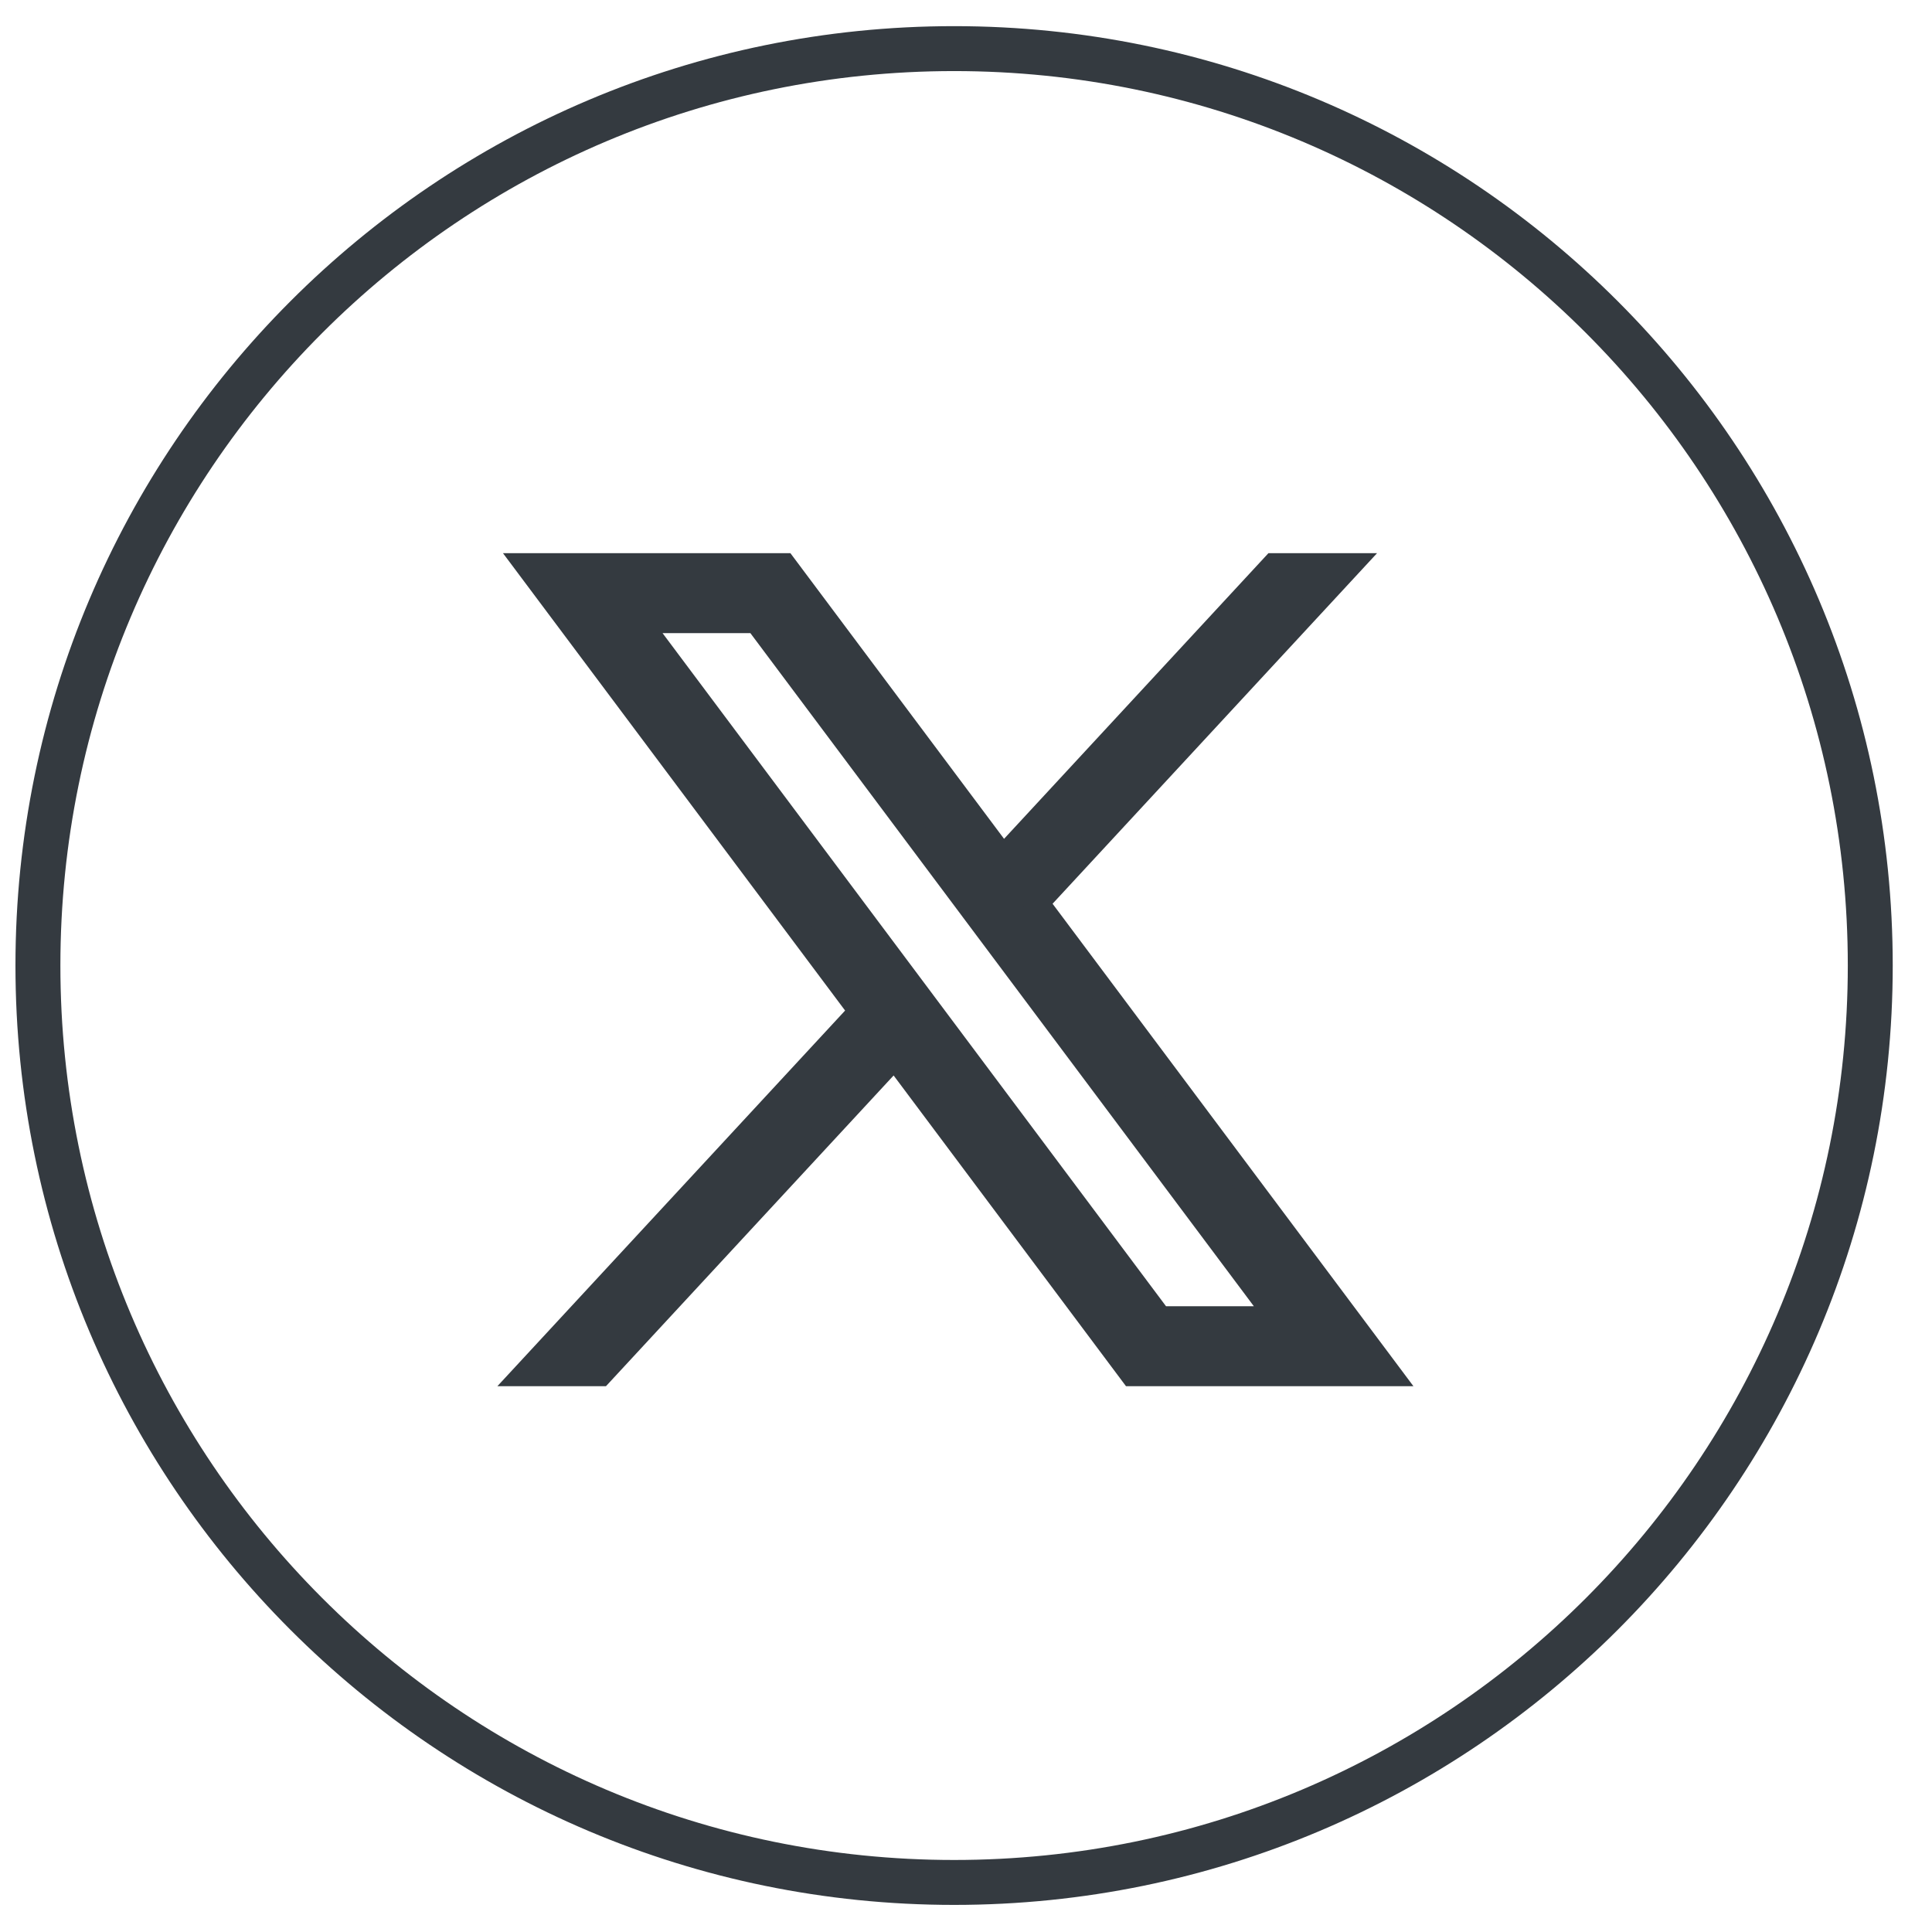
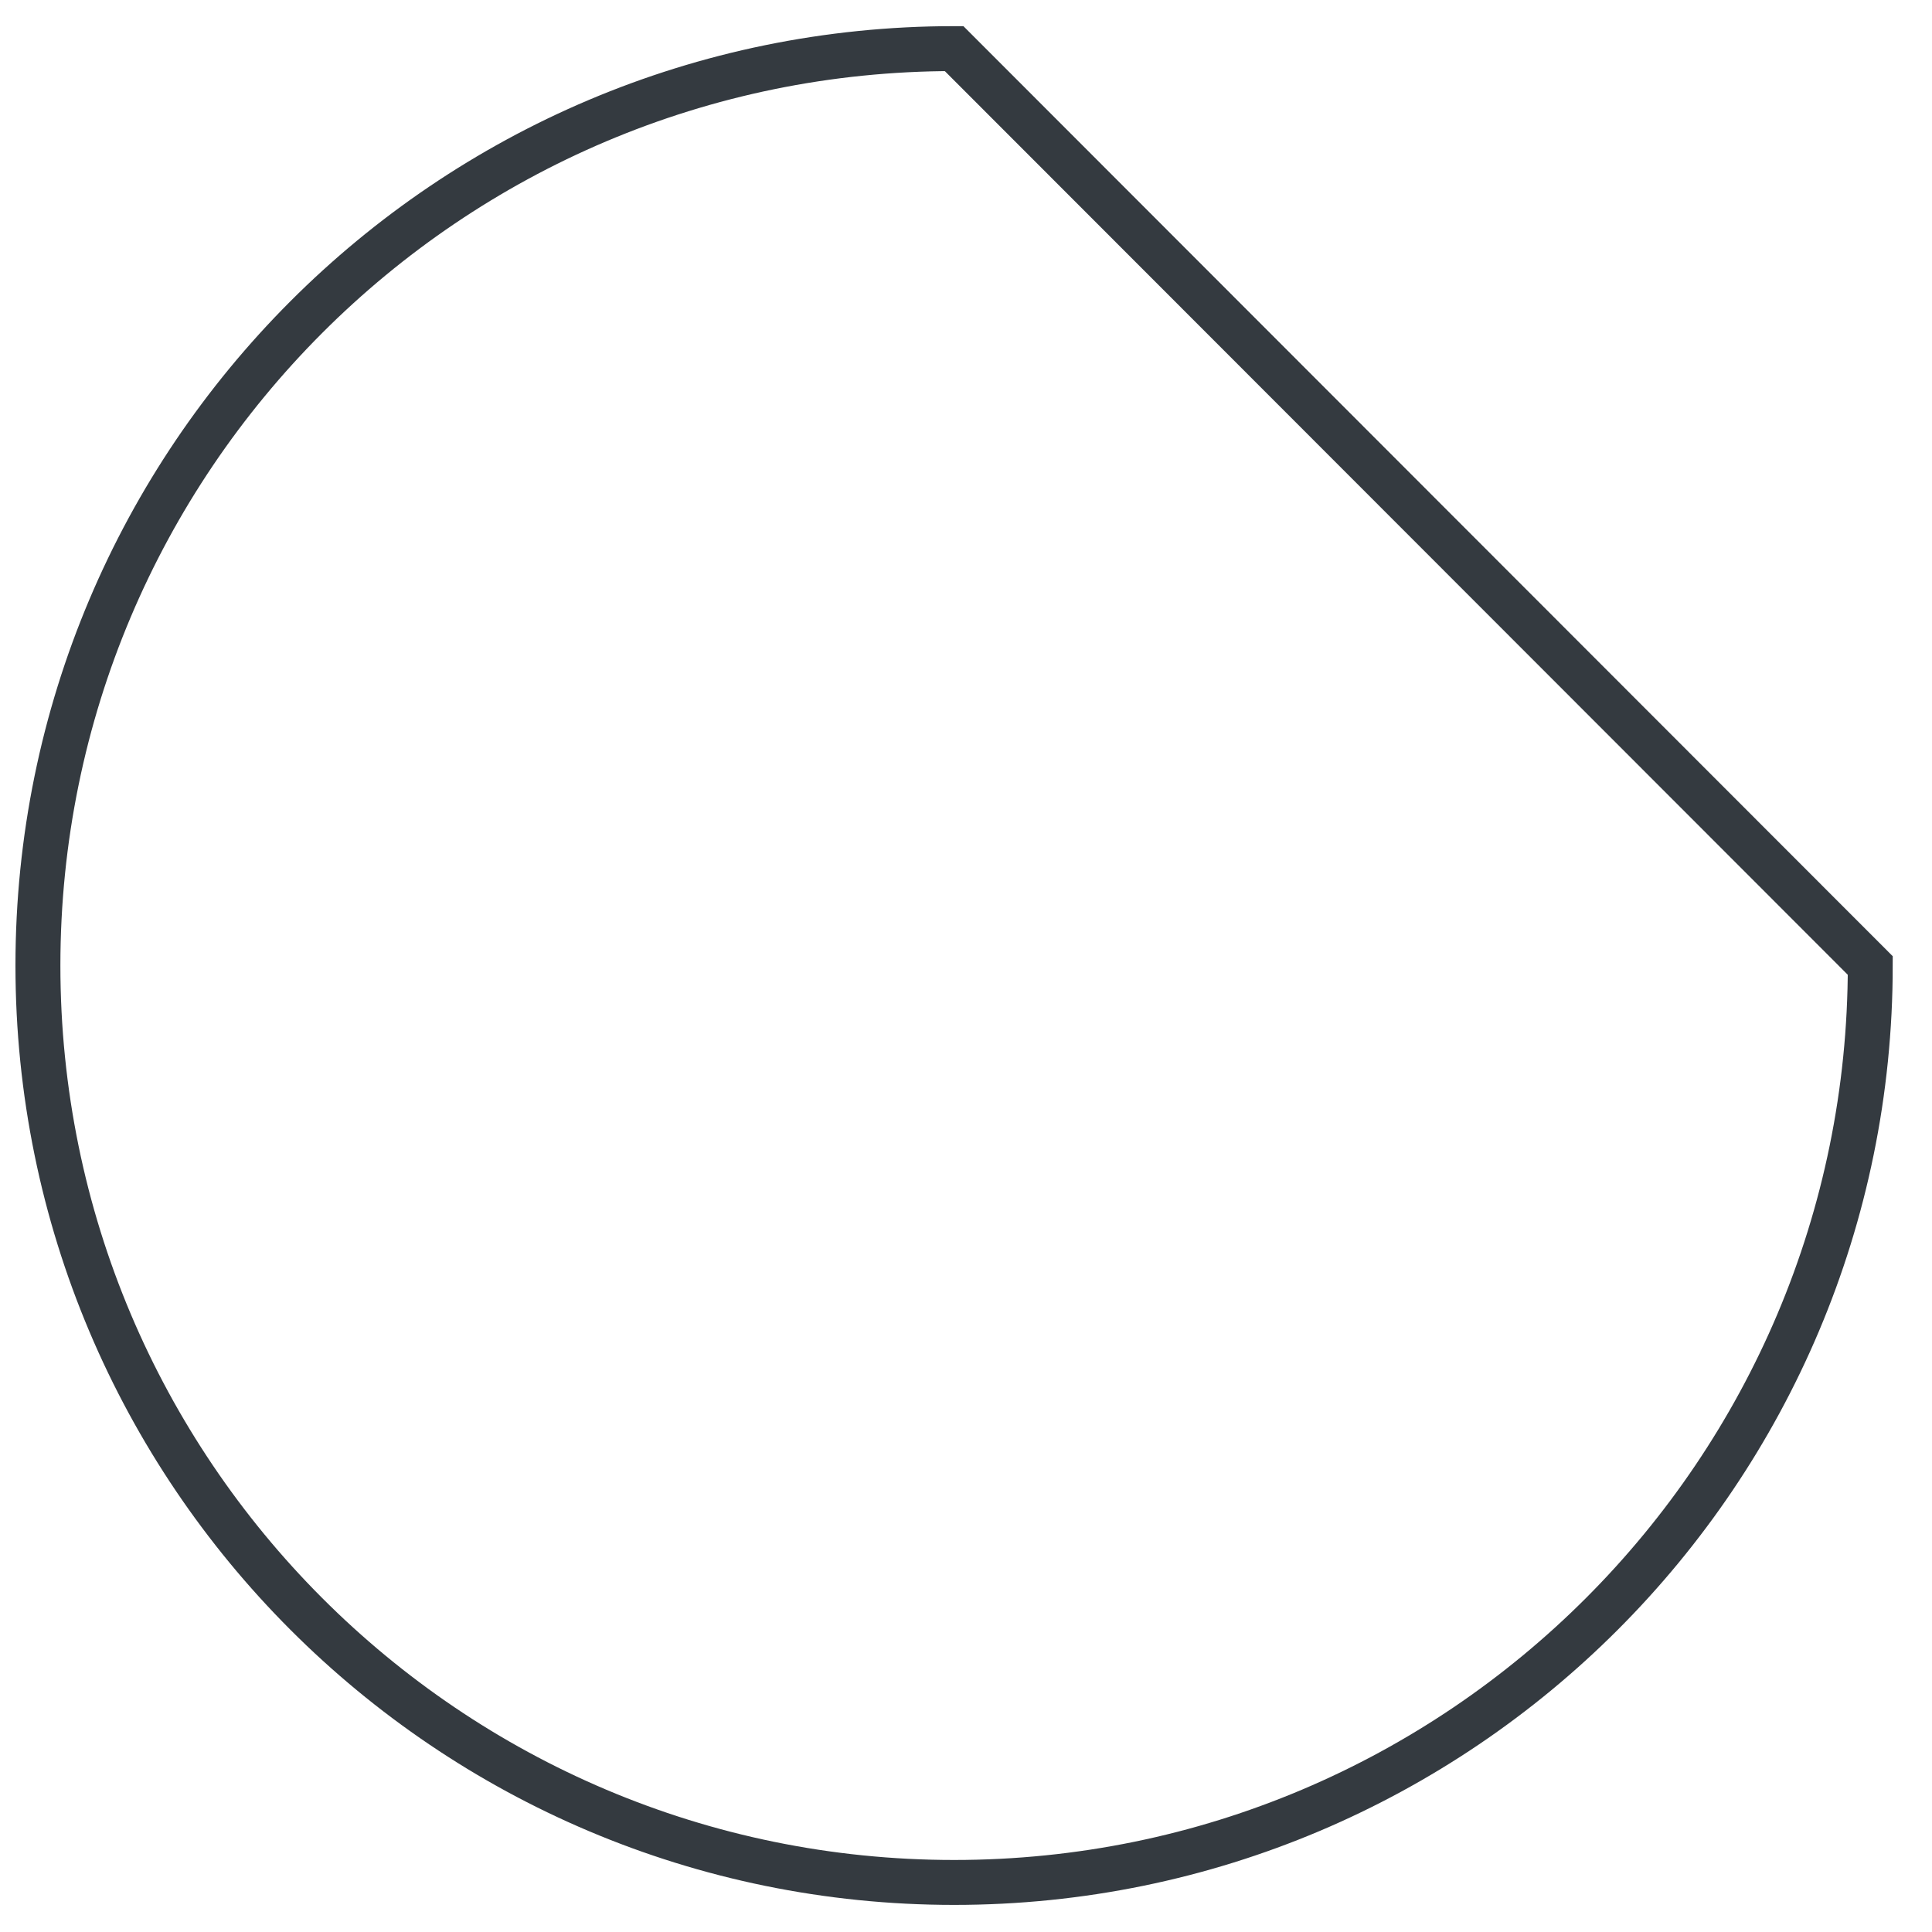
<svg xmlns="http://www.w3.org/2000/svg" width="43" height="43" viewBox="0 0 43 43" fill="none">
-   <path d="M41.626 21.489C41.626 32.76 32.496 41.897 21.235 41.897C9.974 41.897 0.844 32.76 0.844 21.489C0.844 10.218 9.974 1.082 21.235 1.082C32.496 1.082 41.626 10.218 41.626 21.489Z" stroke="#343A40" />
-   <path d="M11.734 12.582L19.16 22.51L11.688 30.582H13.369L19.911 23.515L25.196 30.582H30.919L23.076 20.096L30.031 12.582H28.349L22.325 19.091L17.457 12.582H11.734ZM14.207 13.821H16.836L28.446 29.343H25.817L14.207 13.821Z" fill="#343A40" stroke="#343A40" stroke-width="0.54" />
+   <path d="M41.626 21.489C41.626 32.76 32.496 41.897 21.235 41.897C9.974 41.897 0.844 32.76 0.844 21.489C0.844 10.218 9.974 1.082 21.235 1.082Z" stroke="#343A40" />
</svg>